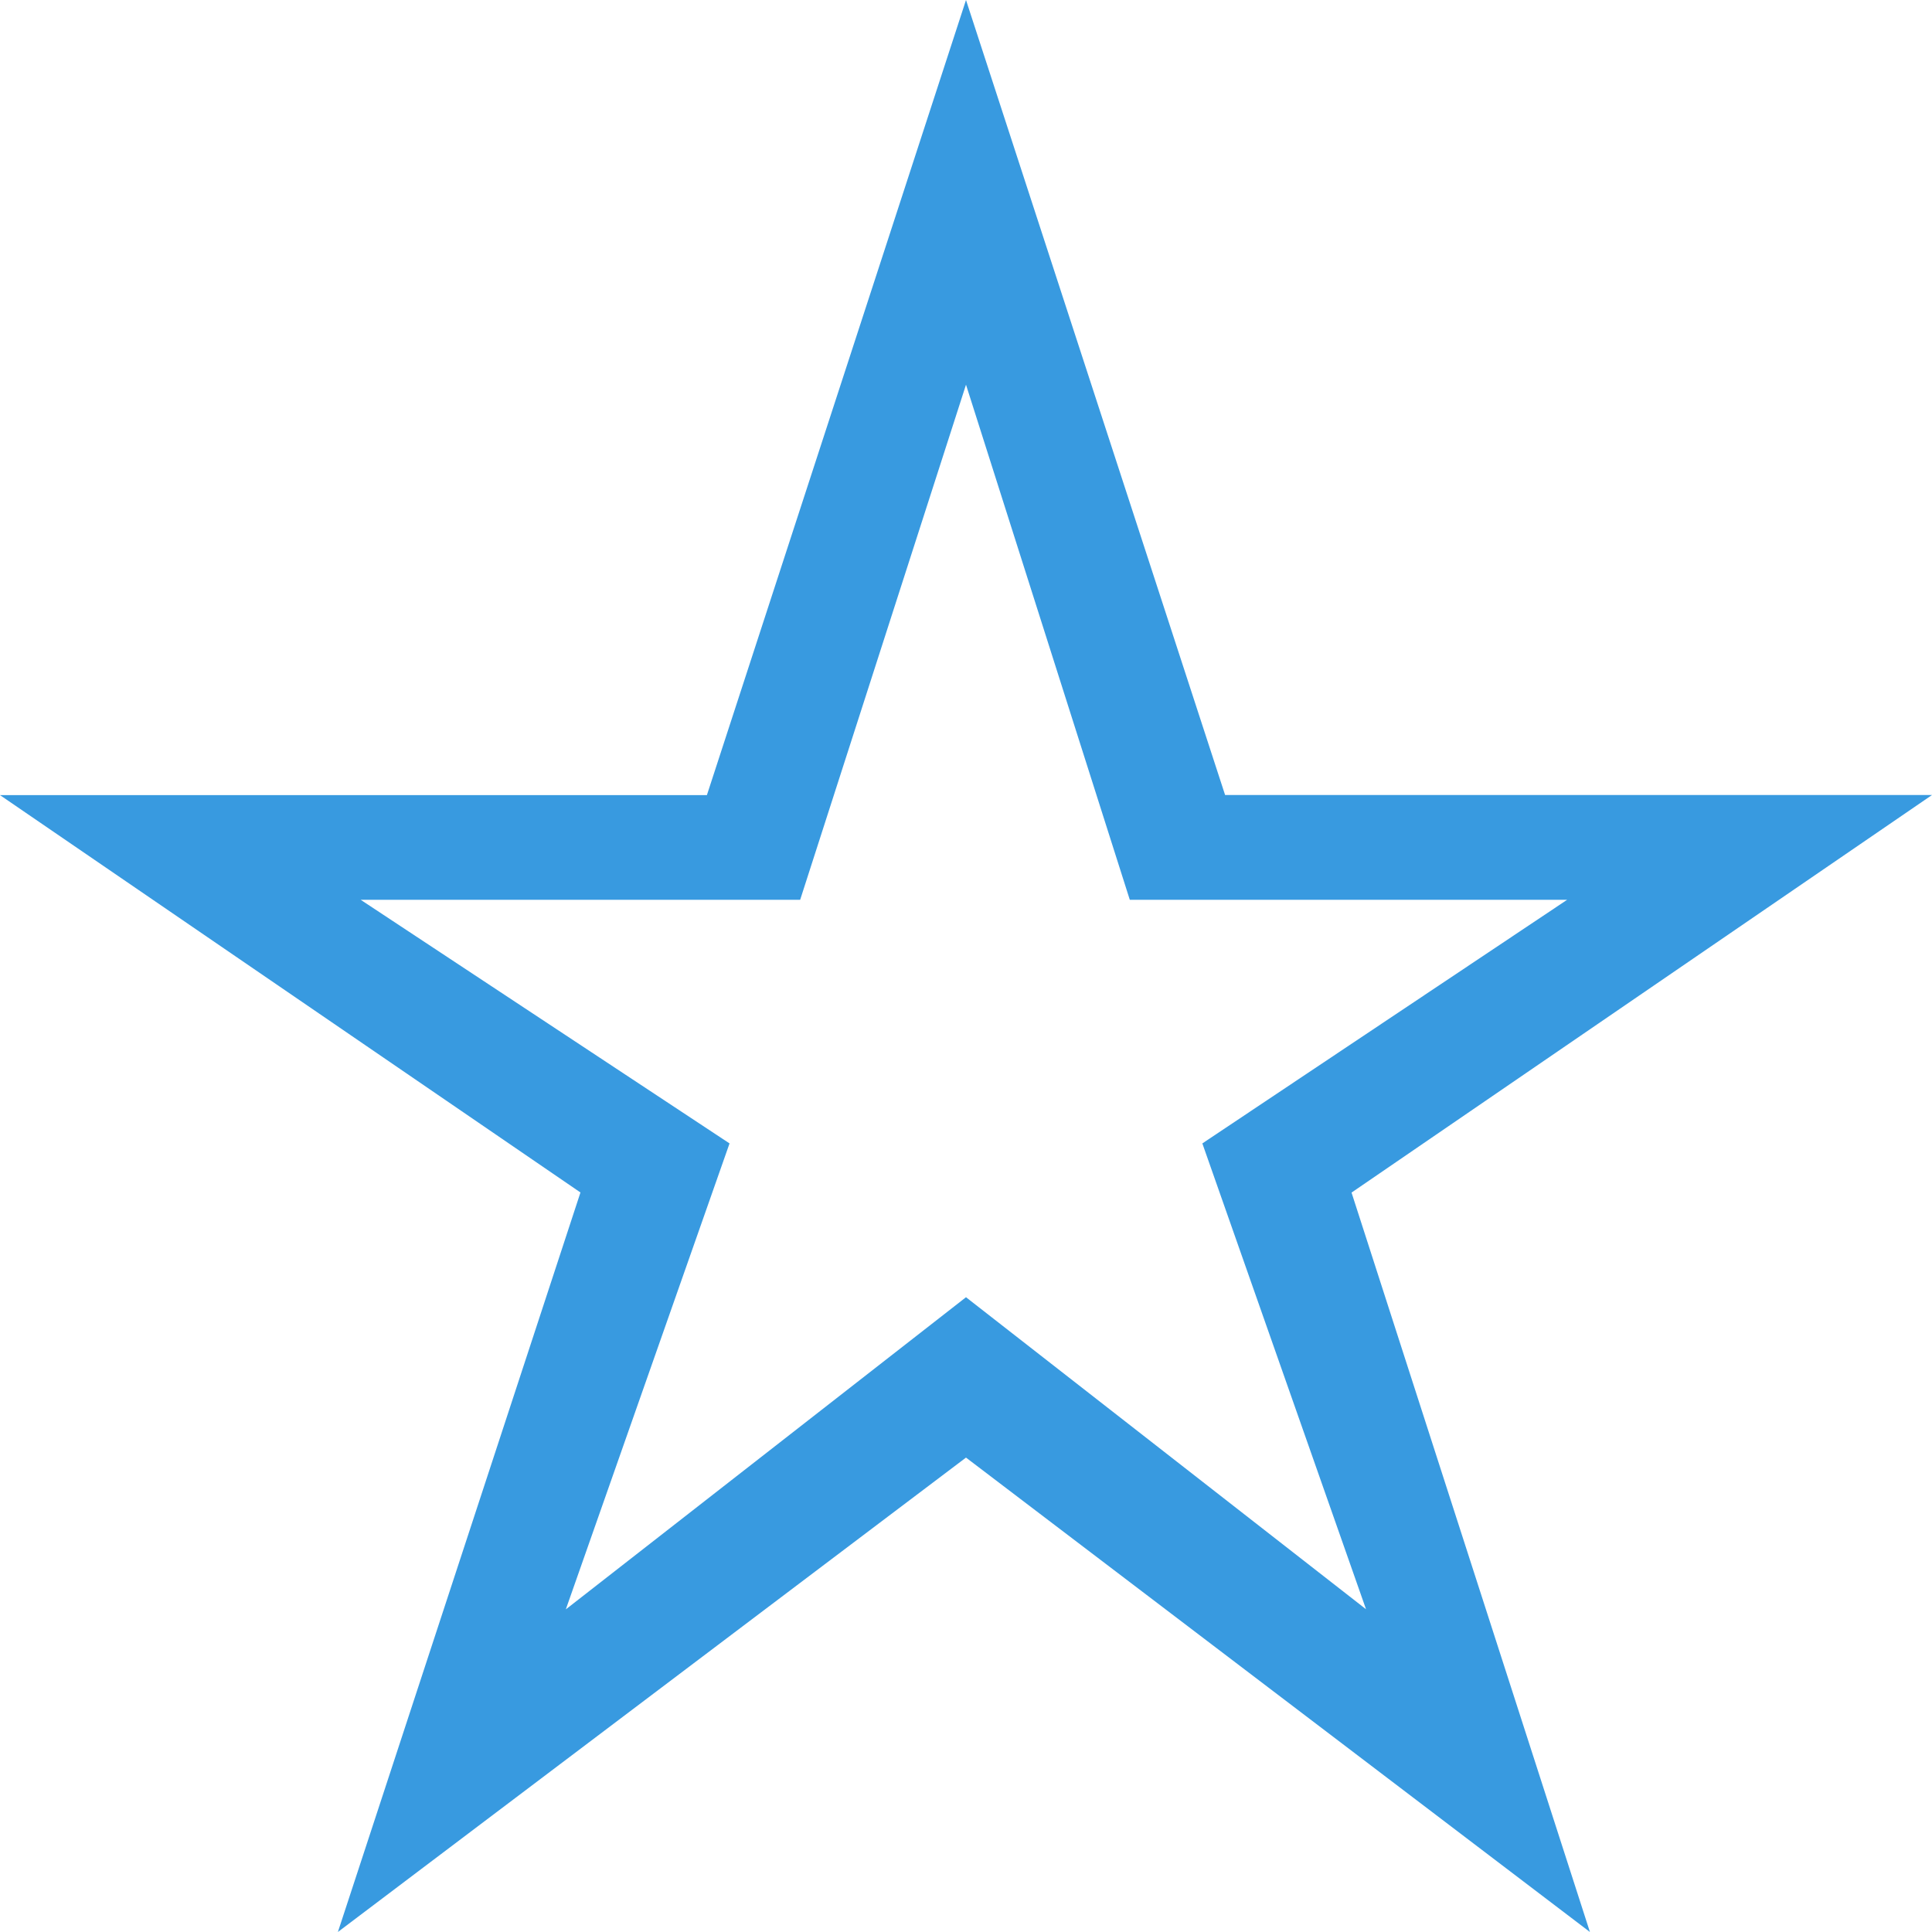
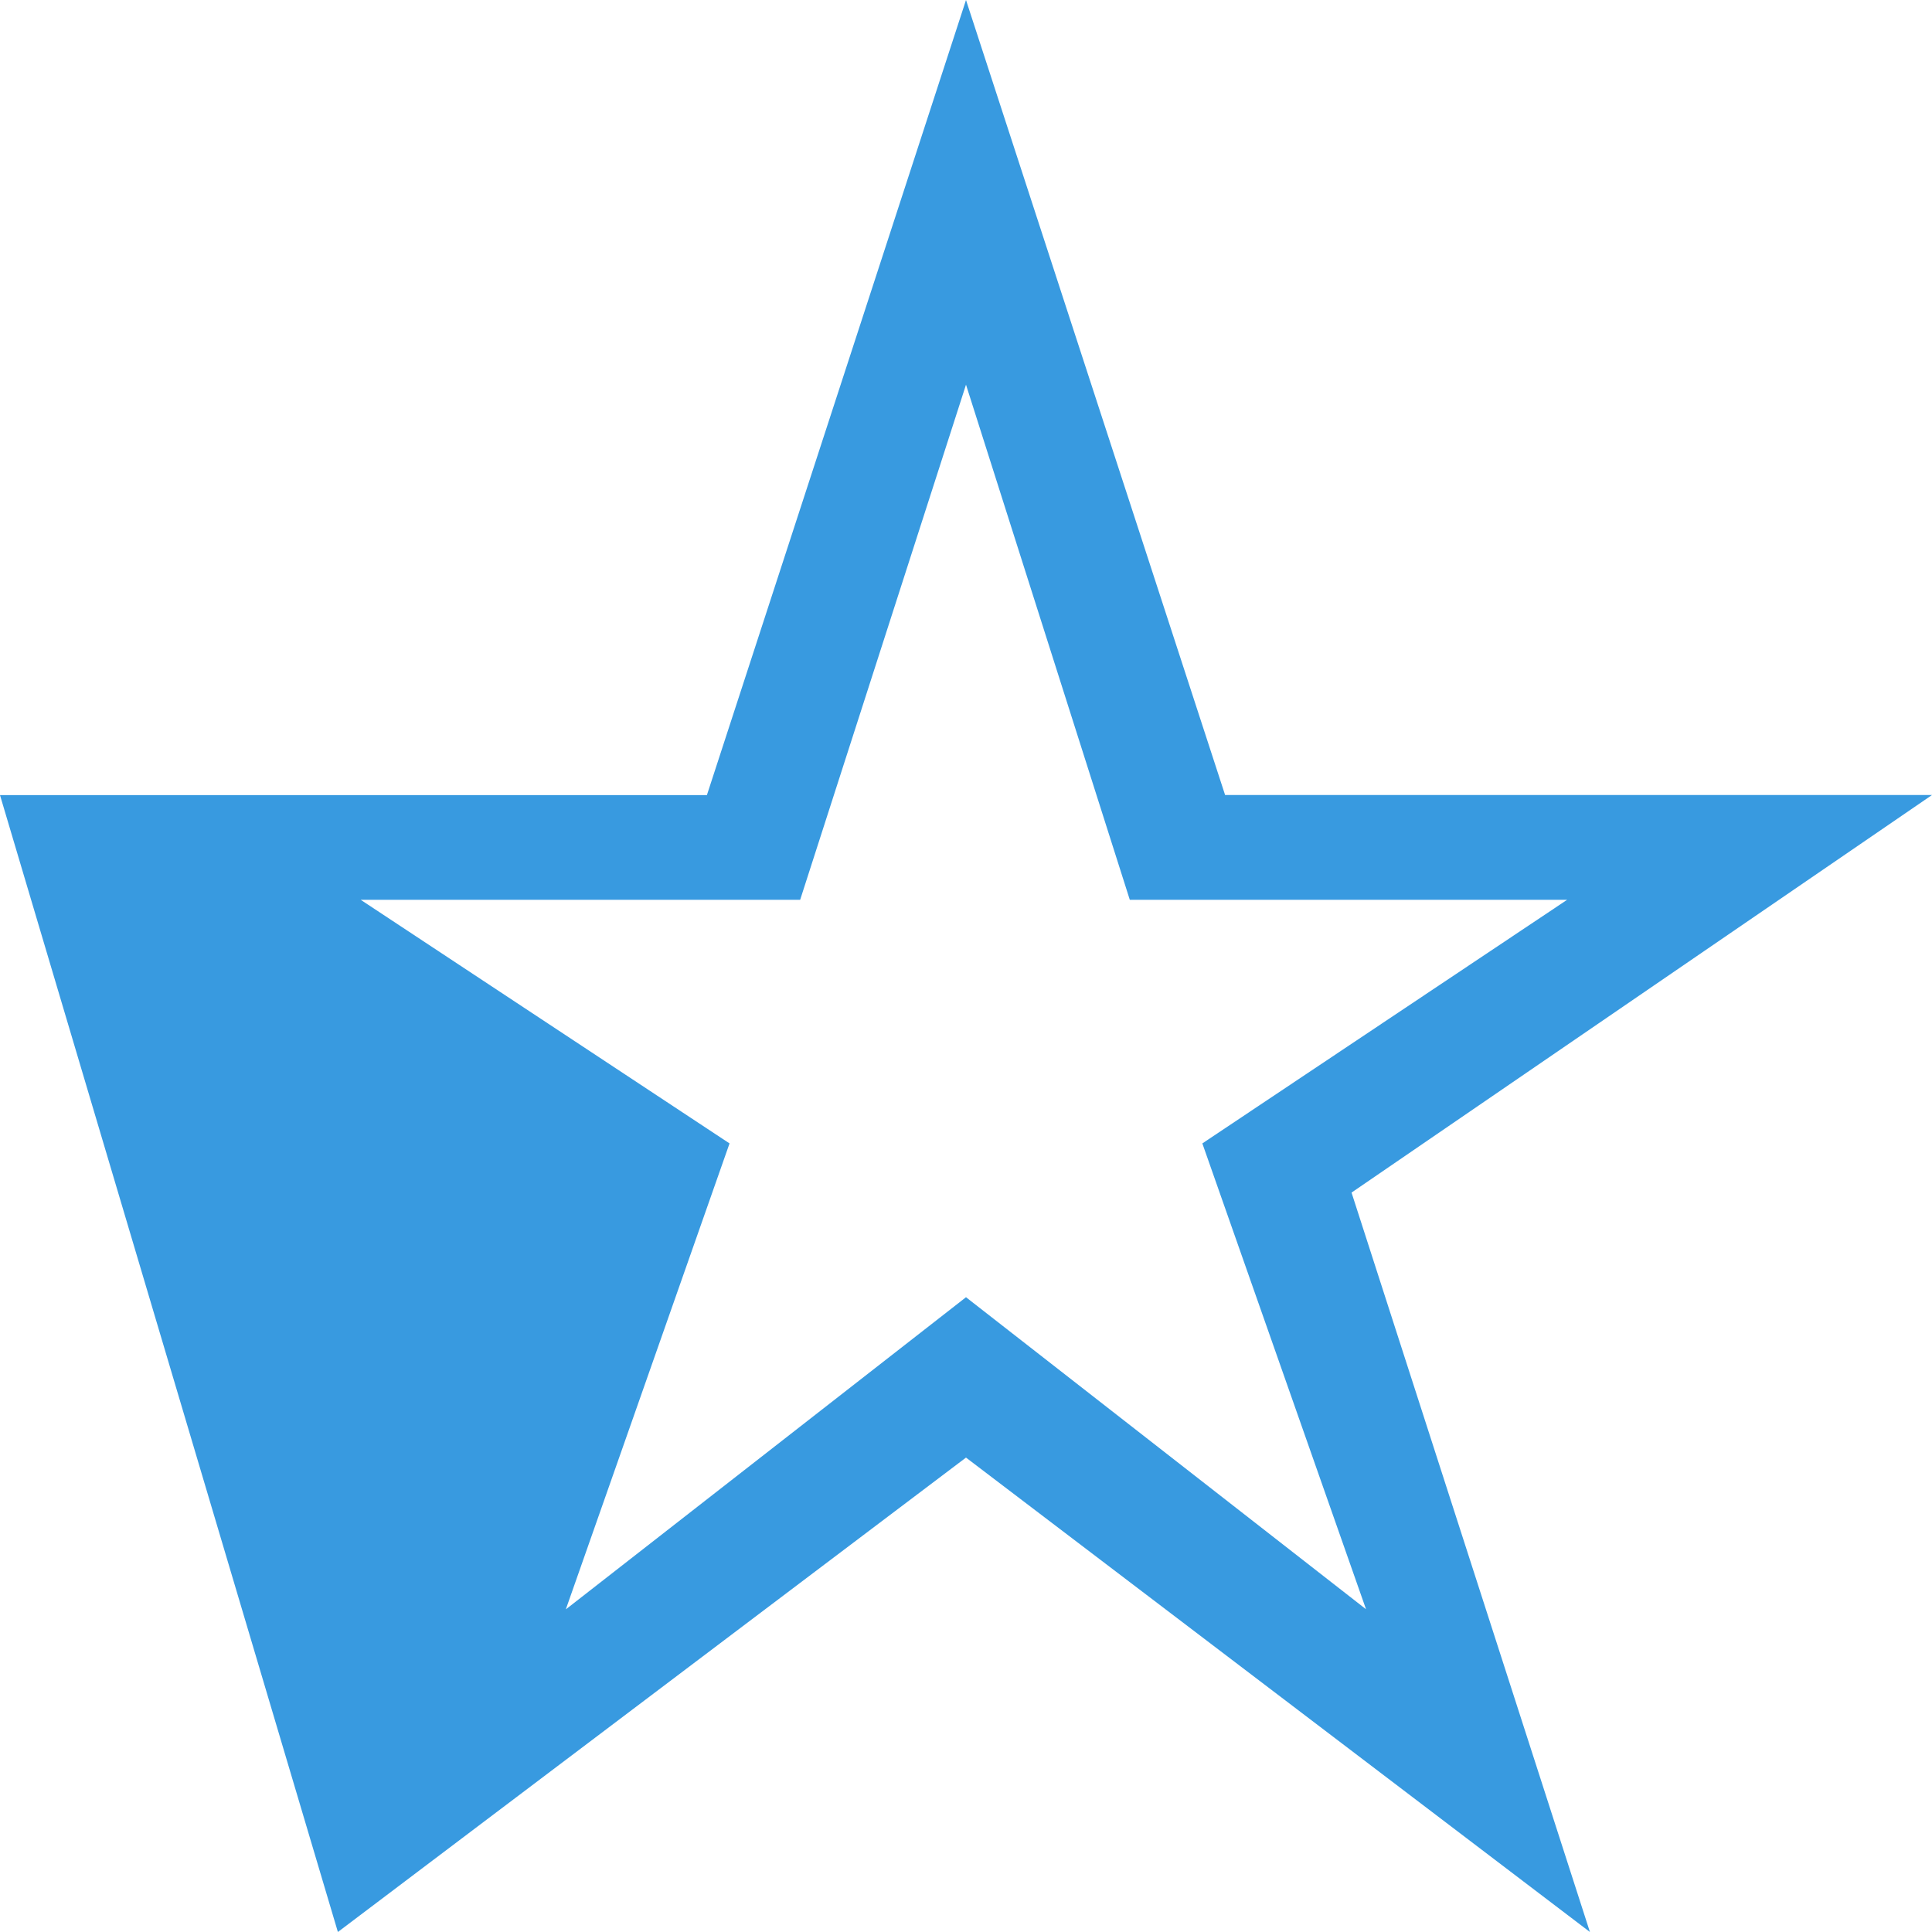
<svg xmlns="http://www.w3.org/2000/svg" width="18" height="18" fill="none">
-   <path d="M3.148 18l2.26-6.89L0 7.408h6.586L9 0l2.414 7.407H18l-5.408 3.704L14.813 18 9 13.58 3.148 18zm2.125-3.007L9 12.086l3.727 2.907-1.525-4.34 3.399-2.27h-4.075L9 3.584 7.455 8.383H3.36l3.437 2.27-1.525 4.34z" fill="#389AE0" />
+   <path d="M3.148 18L0 7.408h6.586L9 0l2.414 7.407H18l-5.408 3.704L14.813 18 9 13.58 3.148 18zm2.125-3.007L9 12.086l3.727 2.907-1.525-4.34 3.399-2.27h-4.075L9 3.584 7.455 8.383H3.36l3.437 2.27-1.525 4.34z" fill="#389AE0" />
</svg>